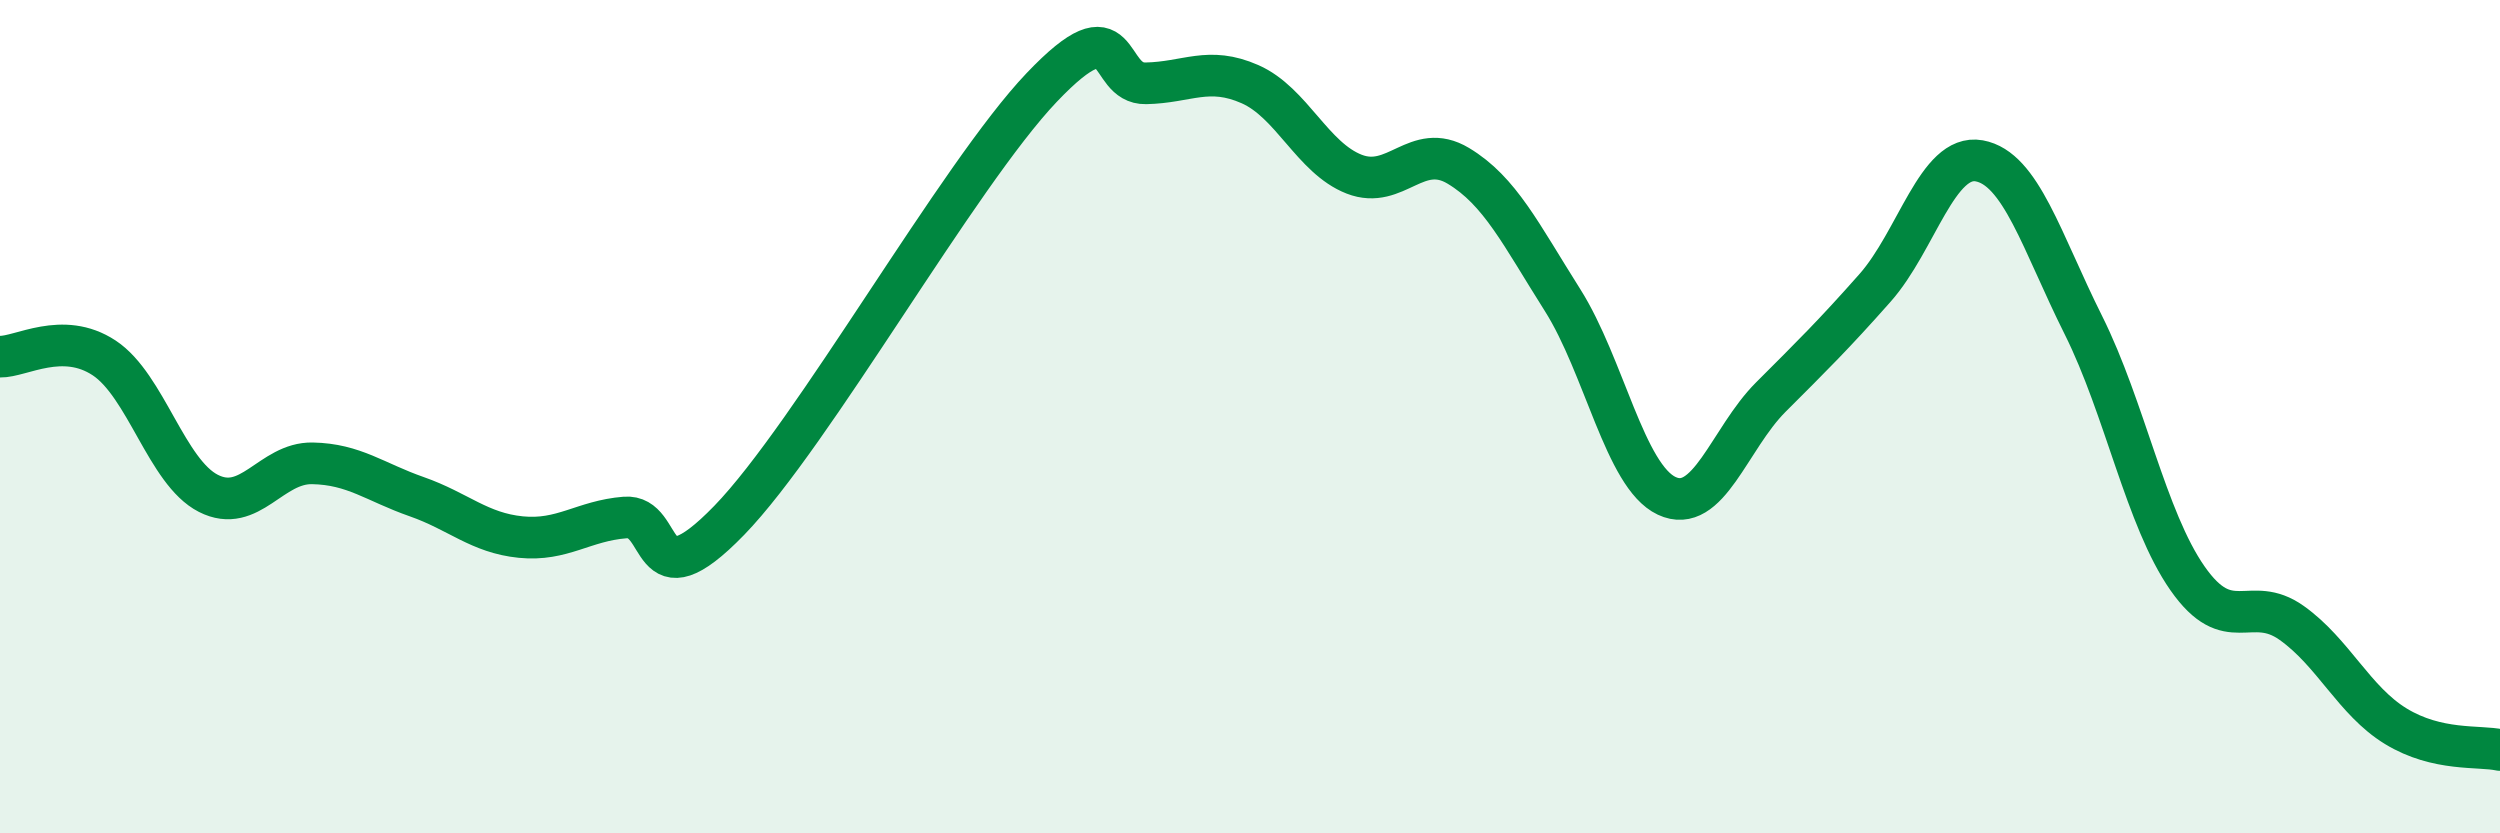
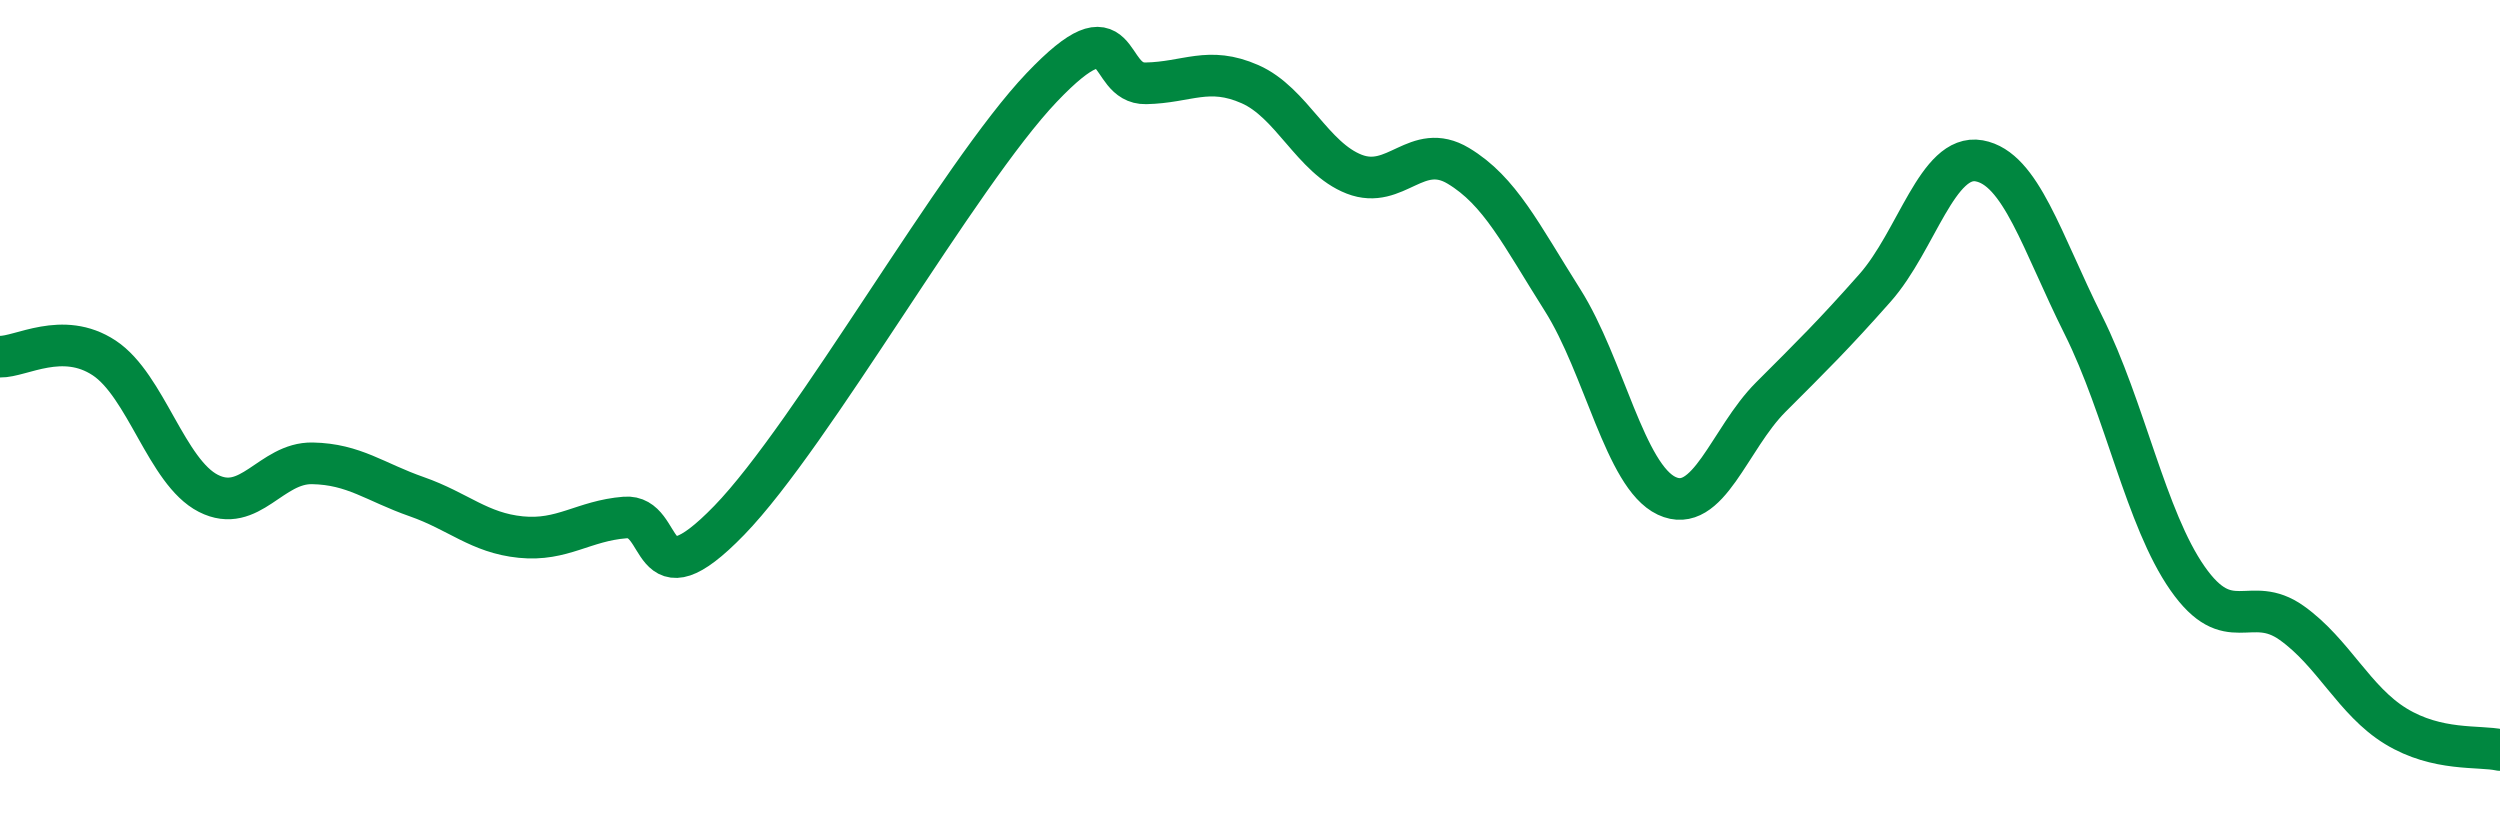
<svg xmlns="http://www.w3.org/2000/svg" width="60" height="20" viewBox="0 0 60 20">
-   <path d="M 0,8.56 C 0.5,8.57 1.5,7.93 2.5,8.59 C 3.5,9.25 4,11.33 5,11.84 C 6,12.35 6.5,11.1 7.5,11.12 C 8.5,11.14 9,11.57 10,11.92 C 11,12.27 11.5,12.79 12.5,12.89 C 13.5,12.99 14,12.5 15,12.42 C 16,12.34 15.5,14.55 17.5,12.49 C 19.5,10.43 23,4.2 25,2.1 C 27,0 26.5,2.02 27.5,2 C 28.5,1.98 29,1.58 30,2.02 C 31,2.46 31.5,3.79 32.5,4.18 C 33.5,4.57 34,3.38 35,3.98 C 36,4.58 36.5,5.62 37.5,7.2 C 38.5,8.78 39,11.43 40,11.9 C 41,12.37 41.5,10.53 42.5,9.53 C 43.5,8.53 44,8.04 45,6.91 C 46,5.78 46.5,3.68 47.5,3.86 C 48.5,4.04 49,5.8 50,7.8 C 51,9.8 51.5,12.45 52.5,13.88 C 53.5,15.31 54,14.24 55,14.95 C 56,15.66 56.5,16.82 57.5,17.43 C 58.5,18.04 59.5,17.89 60,18L60 20L0 20Z" fill="#008740" opacity="0.1" stroke-linecap="round" stroke-linejoin="round" />
  <path d="M 0,8.56 C 0.5,8.57 1.5,7.93 2.5,8.59 C 3.5,9.25 4,11.33 5,11.84 C 6,12.35 6.5,11.1 7.5,11.12 C 8.5,11.14 9,11.57 10,11.92 C 11,12.27 11.5,12.79 12.5,12.89 C 13.5,12.99 14,12.5 15,12.42 C 16,12.34 15.5,14.55 17.5,12.49 C 19.5,10.43 23,4.2 25,2.1 C 27,0 26.5,2.02 27.5,2 C 28.5,1.98 29,1.58 30,2.02 C 31,2.46 31.5,3.79 32.5,4.18 C 33.5,4.57 34,3.38 35,3.98 C 36,4.58 36.5,5.62 37.5,7.2 C 38.5,8.78 39,11.43 40,11.9 C 41,12.37 41.5,10.53 42.5,9.53 C 43.5,8.53 44,8.04 45,6.91 C 46,5.78 46.5,3.68 47.5,3.86 C 48.5,4.04 49,5.8 50,7.8 C 51,9.8 51.5,12.45 52.5,13.88 C 53.5,15.31 54,14.24 55,14.95 C 56,15.66 56.5,16.82 57.5,17.43 C 58.5,18.04 59.5,17.89 60,18" stroke="#008740" stroke-width="1" fill="none" stroke-linecap="round" stroke-linejoin="round" />
</svg>